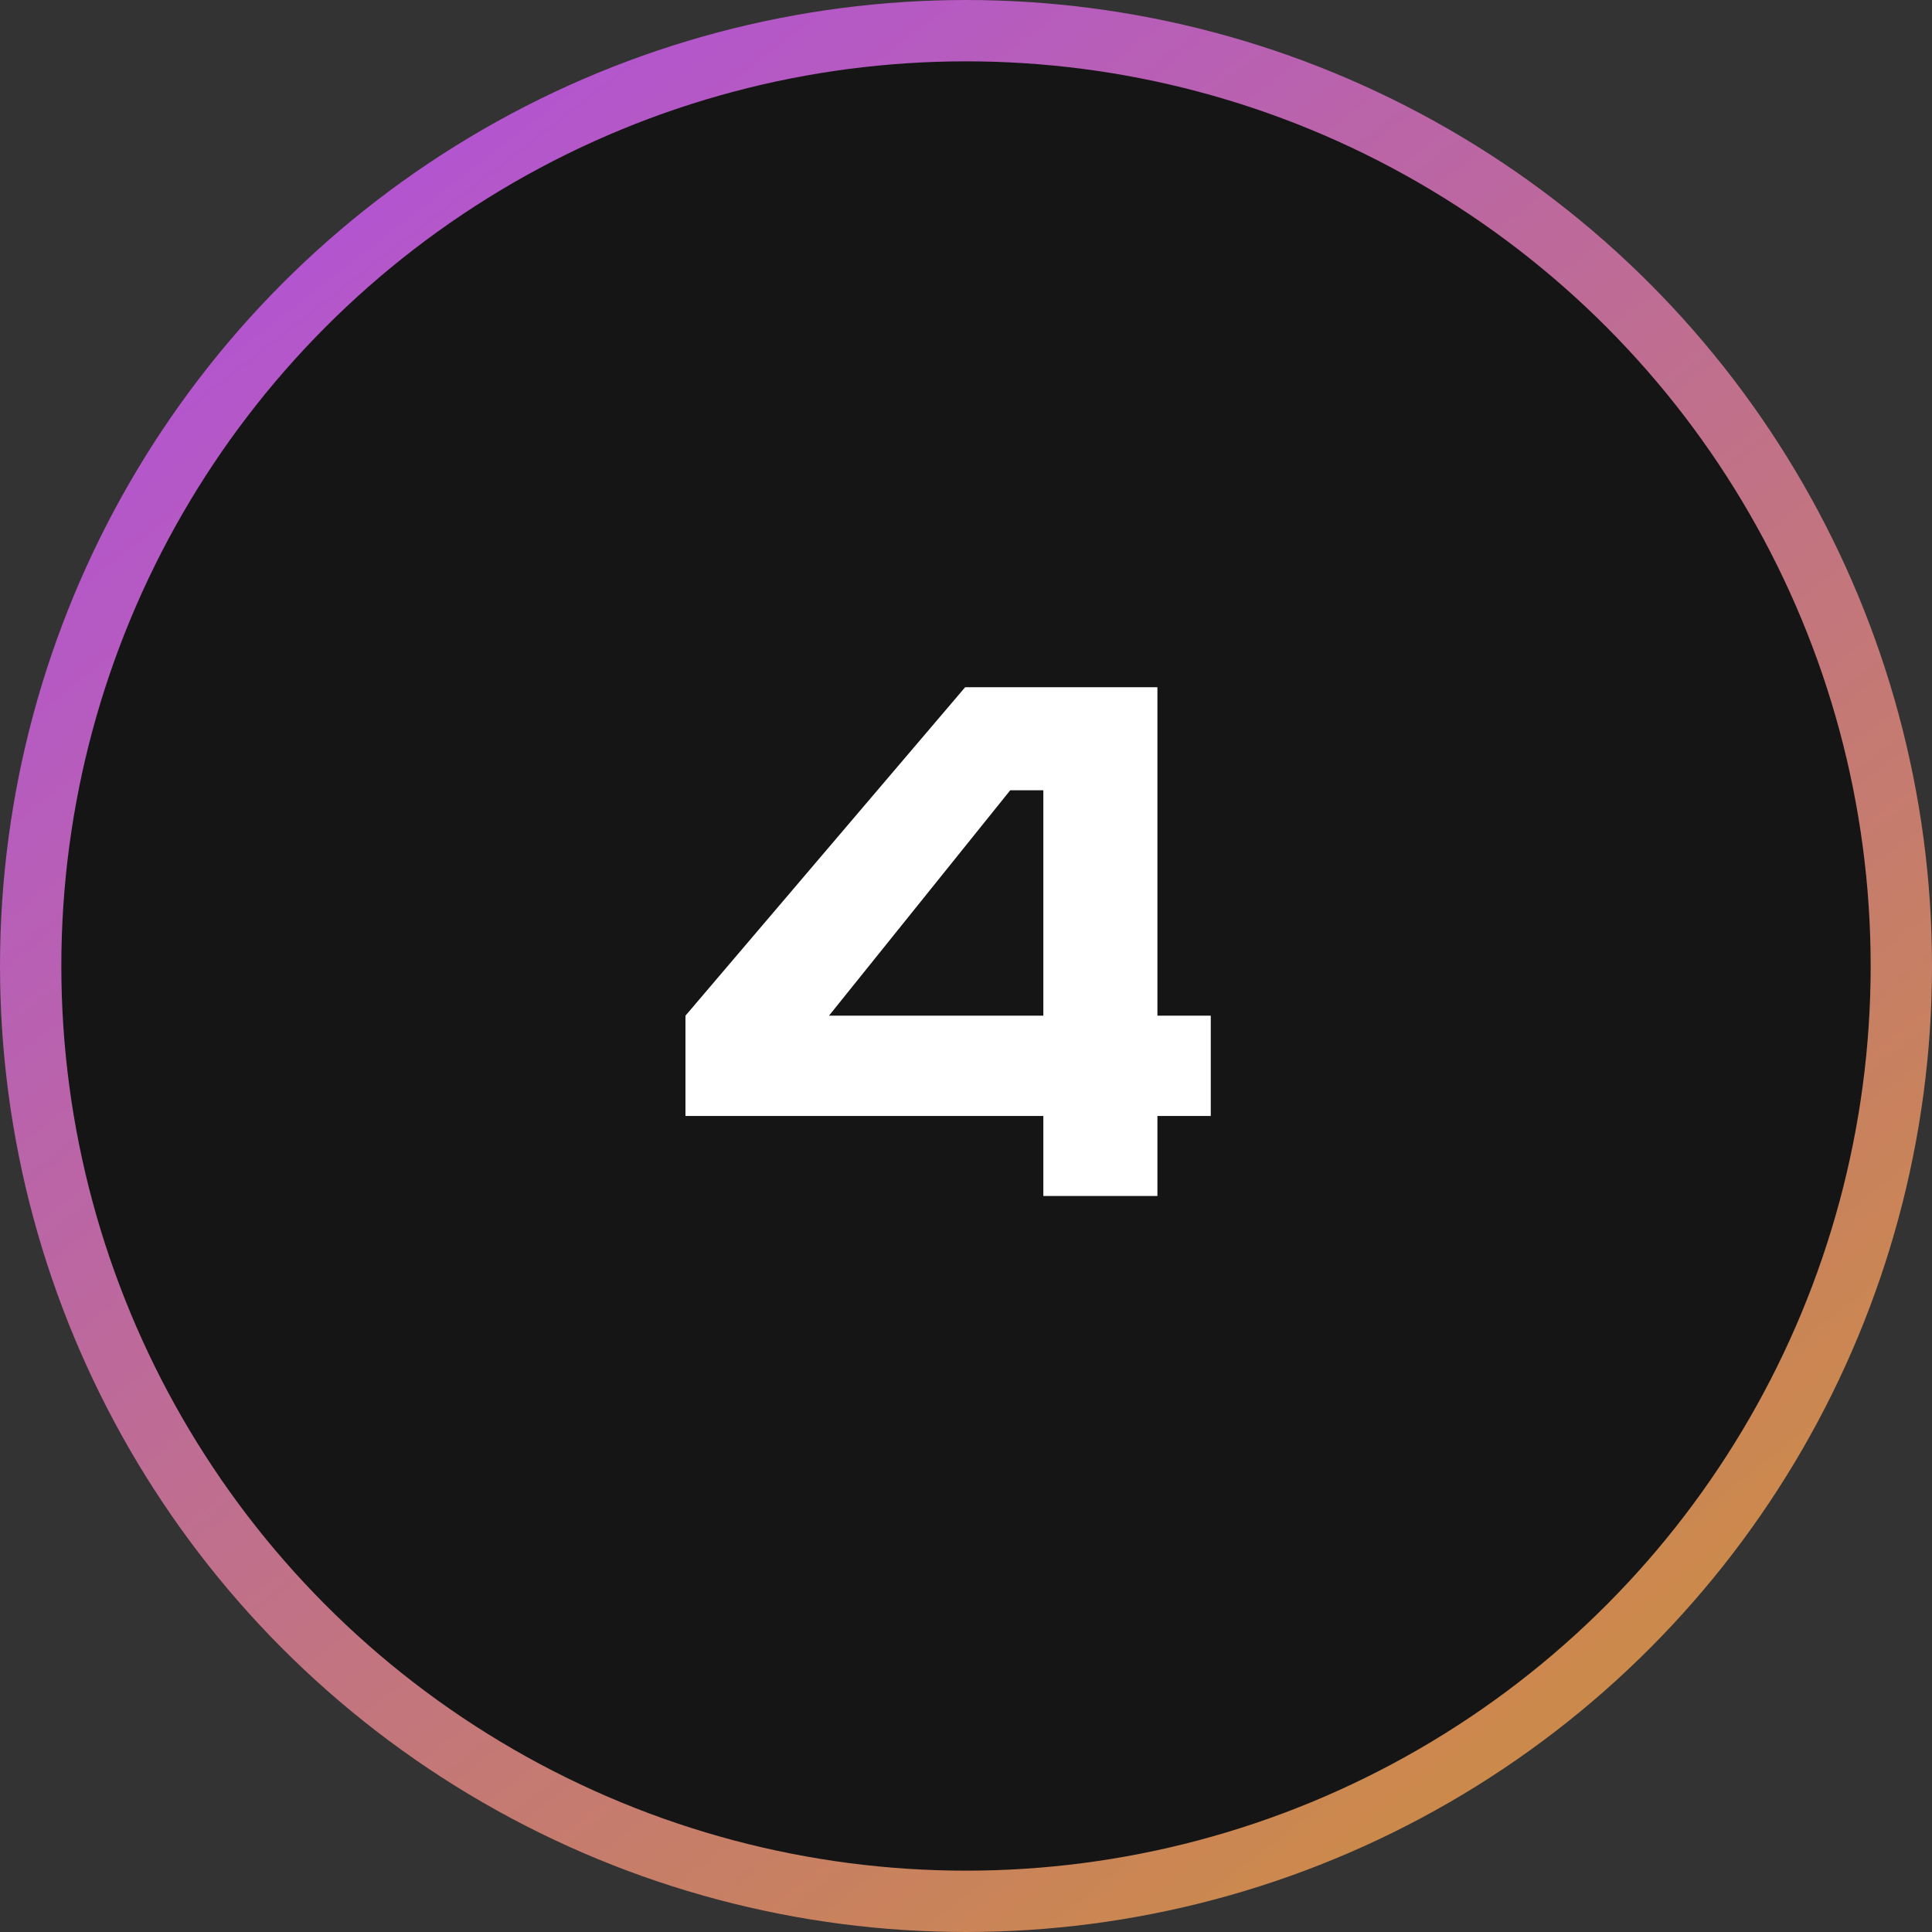
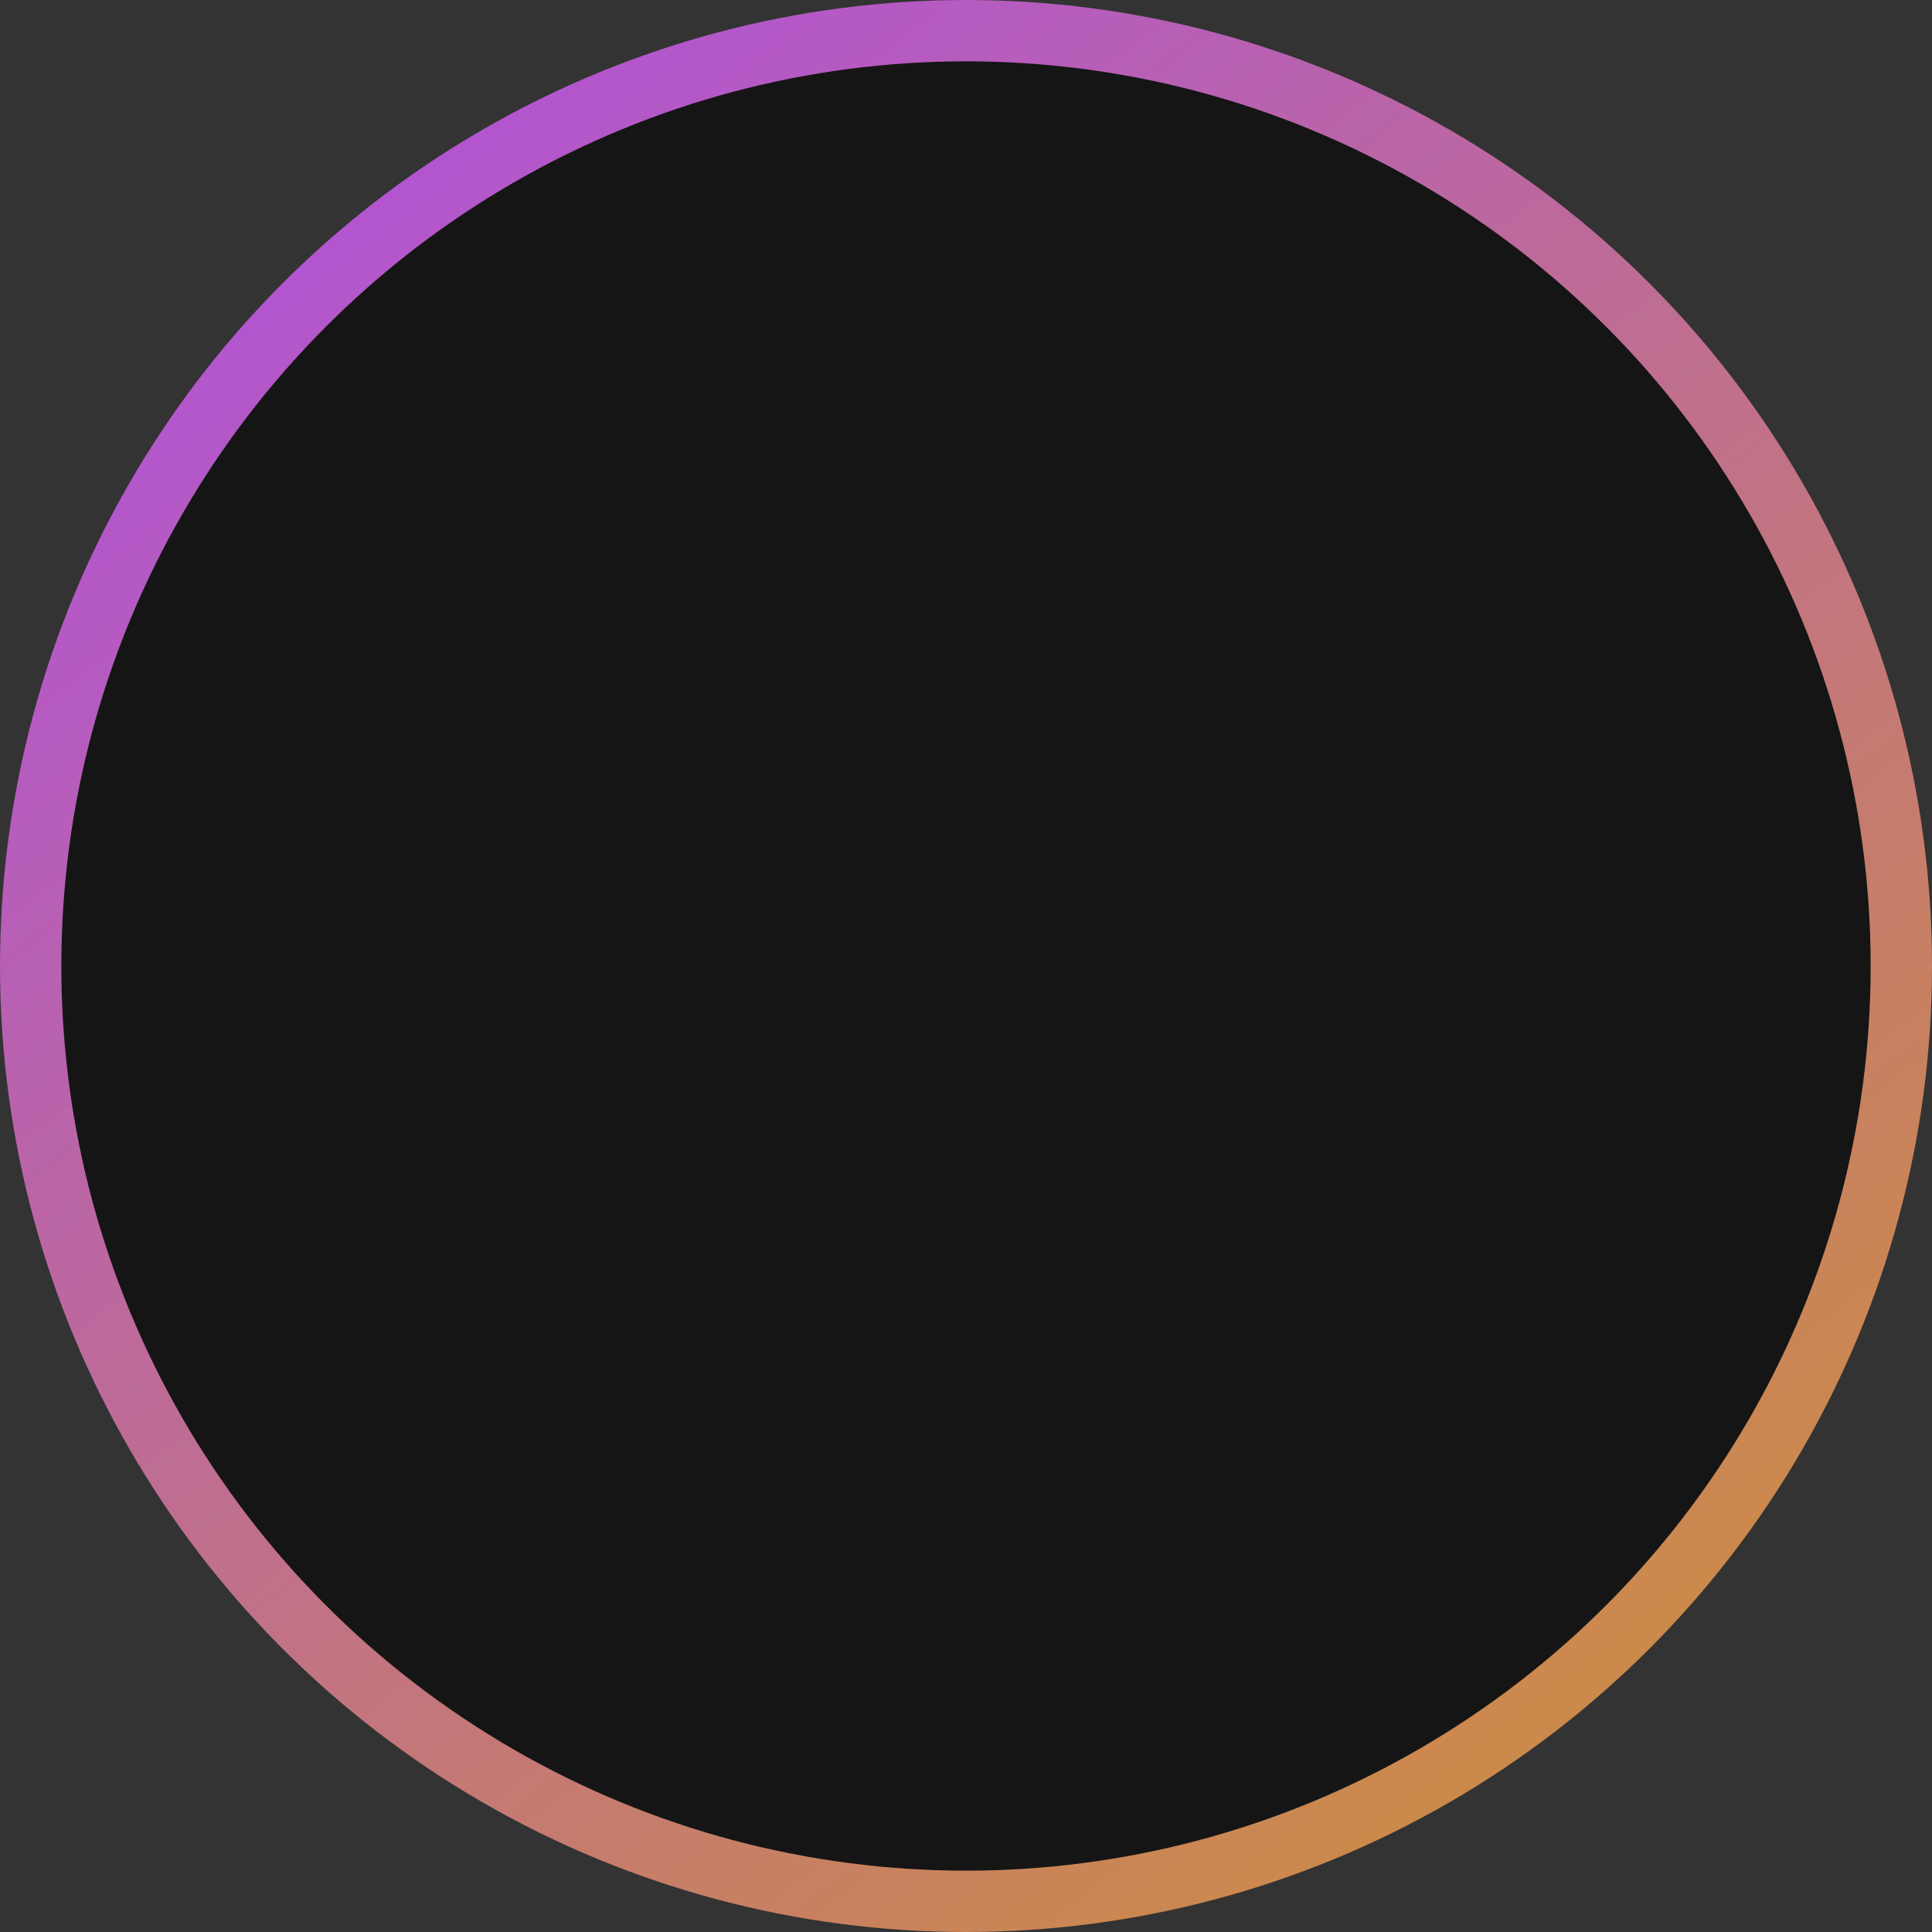
<svg xmlns="http://www.w3.org/2000/svg" width="63" height="63" viewBox="0 0 63 63" fill="none">
  <rect x="0" y="0" width="63" height="63" fill="#333333" stroke="none" />
  <circle cx="31.5" cy="31.5" r="30.5" fill="#151515" stroke="url(#paint0_linear_5657_752)" stroke-width="2" />
-   <path d="M31.472 22.41H37.742V33.12H39.482V36.39H37.742V39H34.022V36.39H22.352V33.12L31.472 22.41ZM32.942 25.77L27.032 33.12H34.022V25.77H32.942Z" fill="white" />
  <defs>
    <linearGradient id="paint0_linear_5657_752" x1="7.875" y1="9.765" x2="45.99" y2="58.905" gradientUnits="userSpaceOnUse">
      <stop stop-color="#B355CF" />
      <stop offset="1" stop-color="#CC894C" />
    </linearGradient>
  </defs>
</svg>